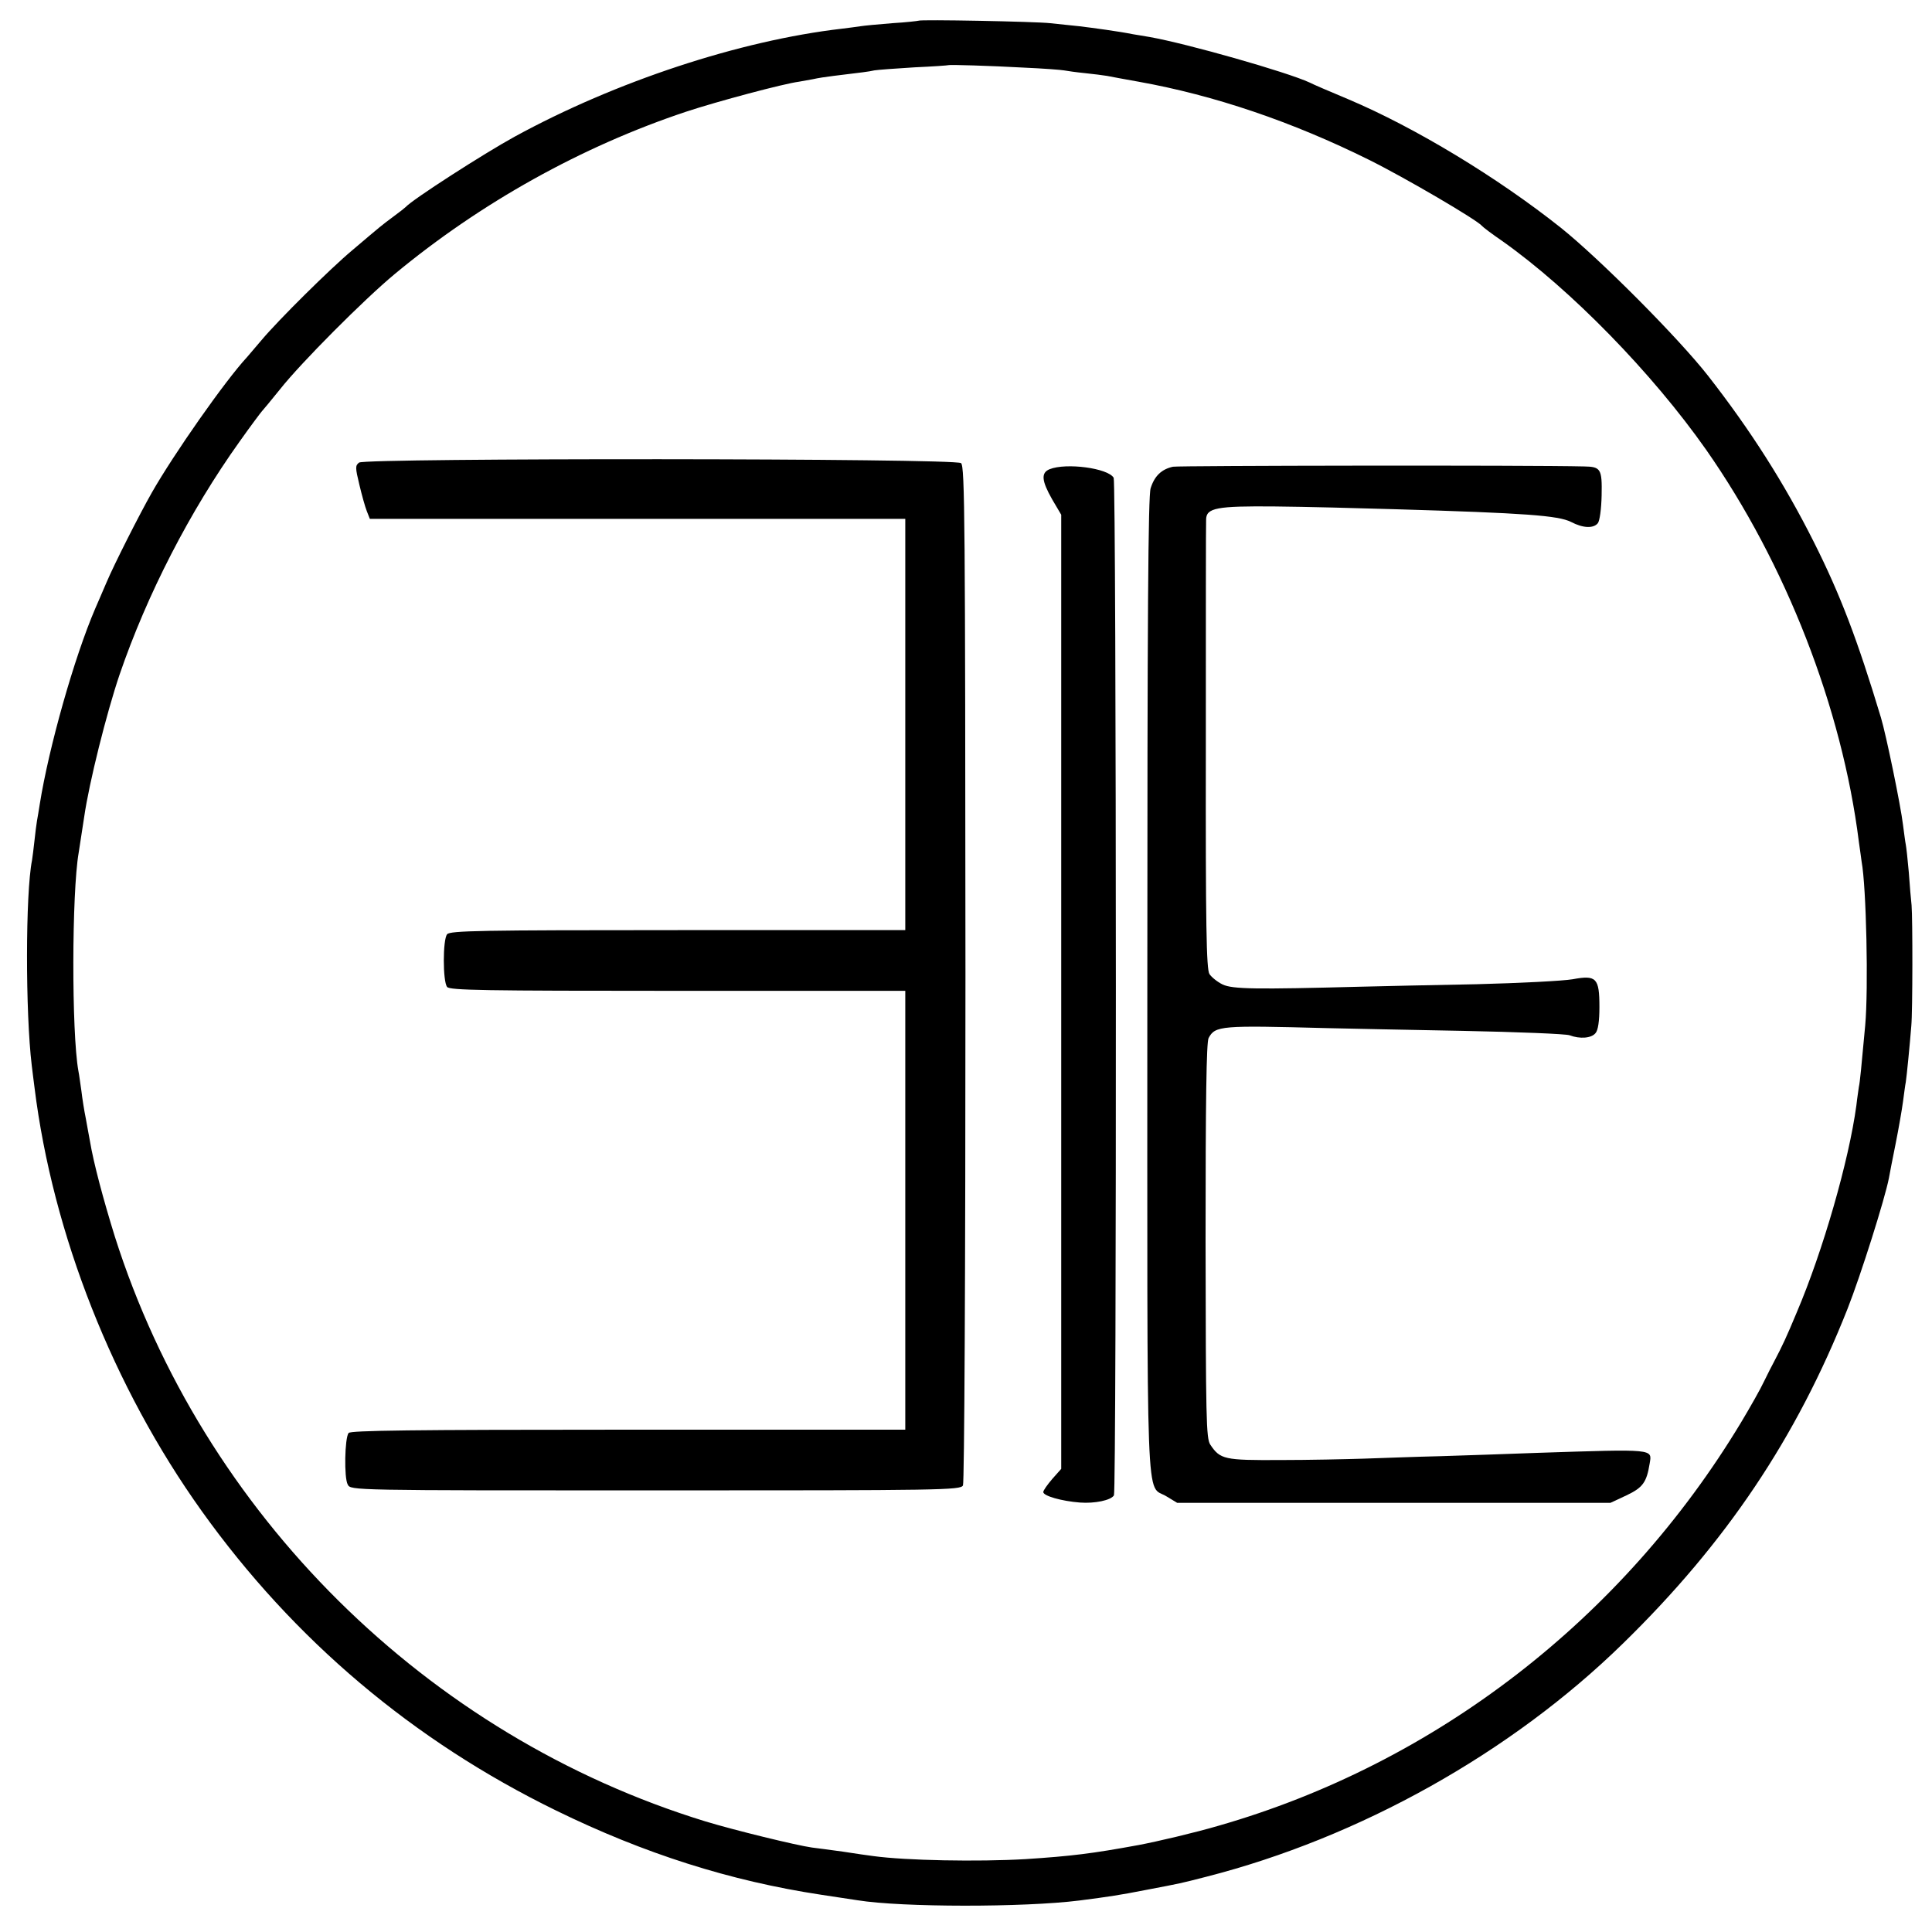
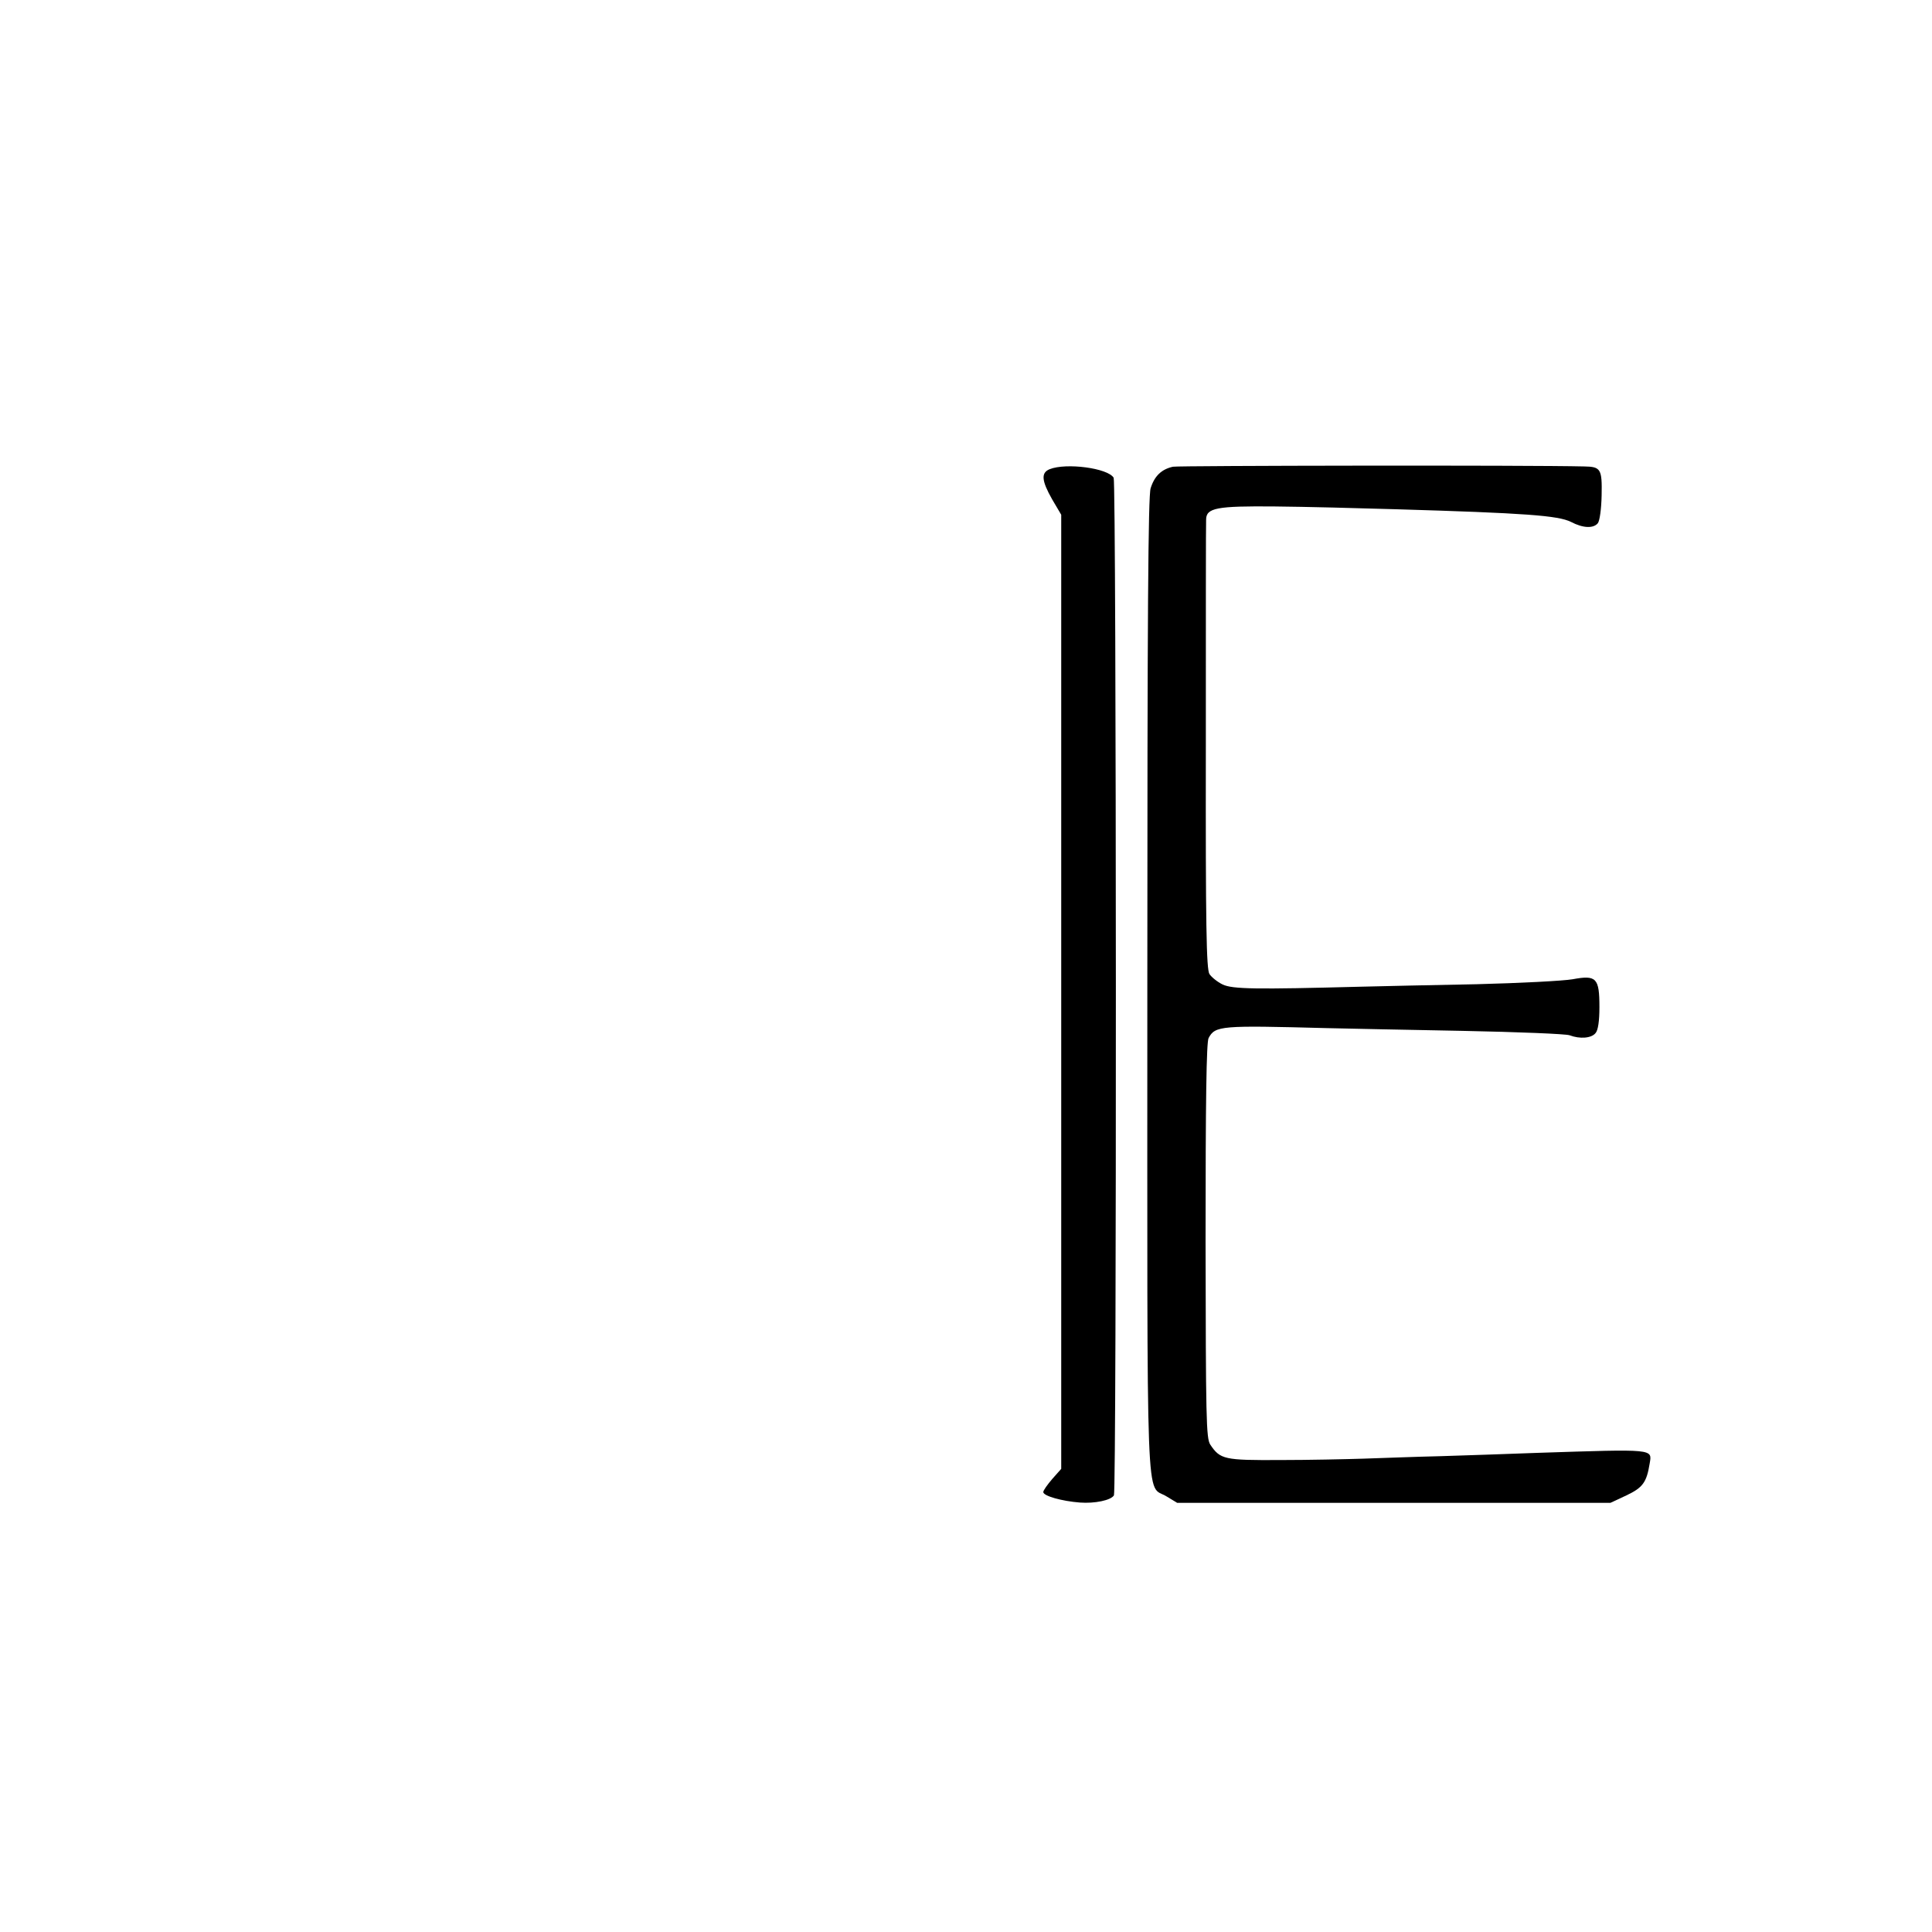
<svg xmlns="http://www.w3.org/2000/svg" version="1.0" width="700pt" height="700pt" viewBox="0 0 700 700" preserveAspectRatio="xMidYMid meet">
  <g transform="translate(0,700) scale(0.1,-0.1)" fill="#000000" stroke="none">
-     <path d="M3328 6925 c-2 -1 -45 -6 -95 -9 -51 -4 -103 -9 -115 -11 -13 -2 -43 -6 -68 -9 -370 -43 -819 -191 -1185 -391 -113 -62 -371 -228 -395 -255 -3 -3 -23 -19 -45 -35 -43 -32 -43 -32 -149 -122 -80 -67 -267 -252 -329 -326 -23 -27 -47 -55 -52 -61 -79 -85 -266 -352 -345 -491 -45 -79 -137 -261 -164 -325 -15 -36 -34 -78 -41 -95 -76 -177 -168 -502 -201 -709 -3 -21 -8 -48 -10 -60 -2 -11 -6 -43 -9 -71 -3 -27 -7 -60 -9 -72 -24 -120 -24 -553 -1 -743 2 -19 7 -55 10 -80 66 -532 285 -1086 606 -1535 334 -467 766 -832 1284 -1085 319 -156 630 -255 960 -305 61 -9 120 -18 132 -20 161 -26 603 -26 803 -1 109 14 148 20 240 38 136 26 122 23 220 48 556 142 1105 449 1510 845 374 365 629 745 814 1213 48 122 135 397 150 474 2 13 13 68 24 123 11 55 23 124 27 154 4 30 8 61 10 70 3 18 15 139 20 204 5 53 5 390 1 437 -2 19 -7 73 -10 119 -4 46 -9 91 -11 101 -2 9 -6 41 -10 71 -8 69 -62 330 -80 389 -85 282 -147 445 -243 636 -107 213 -230 406 -383 602 -108 138 -393 424 -534 537 -229 182 -528 363 -769 465 -67 28 -130 55 -141 61 -82 38 -444 141 -580 165 -22 4 -49 8 -60 10 -49 10 -145 23 -195 29 -30 3 -77 8 -105 11 -53 6 -472 14 -477 9z m382 -170 c69 -3 134 -8 145 -10 11 -2 45 -7 76 -10 31 -3 67 -8 80 -10 13 -3 65 -12 114 -21 274 -49 557 -145 835 -283 131 -65 394 -219 410 -240 3 -4 36 -29 74 -55 247 -175 542 -477 738 -756 288 -412 492 -934 553 -1420 4 -30 9 -62 10 -72 17 -91 25 -460 13 -593 -14 -152 -19 -206 -23 -223 -1 -9 -6 -39 -9 -67 -27 -200 -121 -527 -216 -750 -38 -91 -51 -119 -83 -180 -6 -11 -22 -42 -35 -69 -13 -28 -51 -95 -84 -150 -429 -712 -1108 -1236 -1893 -1461 -85 -25 -221 -57 -290 -70 -169 -31 -242 -40 -410 -51 -173 -10 -433 -5 -550 11 -16 2 -66 9 -110 16 -44 6 -95 13 -113 15 -57 8 -282 63 -387 95 -1009 310 -1820 1114 -2139 2119 -41 132 -77 266 -90 345 -3 17 -10 53 -15 82 -6 29 -13 74 -16 100 -4 26 -8 59 -11 73 -25 140 -24 646 1 790 2 14 11 72 20 130 18 125 81 376 128 515 100 292 255 593 435 845 41 58 78 107 81 110 3 3 33 39 66 80 75 95 304 325 415 417 311 258 677 462 1055 588 115 38 355 102 410 109 11 2 34 6 50 9 17 4 50 9 75 12 106 13 126 15 148 20 12 2 78 7 145 11 67 3 123 7 124 8 3 2 147 -2 273 -9z" />
-     <path d="M1301 5324 c-14 -11 -14 -18 1 -80 9 -38 21 -81 27 -96 l11 -28 970 0 970 0 0 -745 0 -745 -824 0 c-716 0 -825 -2 -836 -15 -16 -19 -16 -171 0 -191 11 -12 129 -14 836 -14 l824 0 0 -795 0 -795 -1004 0 c-791 0 -1006 -3 -1013 -12 -14 -18 -17 -163 -3 -187 11 -21 11 -21 1115 -21 1042 0 1105 1 1114 18 5 10 9 753 9 1854 -1 1634 -2 1839 -16 1850 -21 18 -2157 19 -2181 2z" />
    <path d="M4250 5309 c-41 -9 -67 -33 -81 -78 -9 -27 -12 -454 -12 -1801 0 -1970 -7 -1804 70 -1852 l38 -23 785 0 785 0 58 27 c59 28 73 47 84 115 9 54 21 53 -407 39 -102 -4 -259 -9 -350 -12 -91 -2 -217 -7 -280 -9 -63 -2 -199 -5 -302 -5 -202 -1 -217 2 -253 56 -15 23 -16 96 -17 738 0 509 3 720 11 735 24 45 45 46 426 36 72 -2 294 -6 494 -10 200 -4 375 -11 388 -16 37 -14 79 -11 94 8 9 10 14 43 14 94 0 106 -11 117 -97 101 -35 -6 -191 -14 -348 -18 -157 -3 -346 -7 -420 -9 -381 -10 -464 -9 -500 8 -19 9 -41 27 -48 38 -11 18 -14 173 -13 823 0 440 0 811 1 823 0 43 38 50 250 48 107 -1 303 -6 435 -10 474 -14 591 -23 637 -46 44 -23 81 -24 97 -5 7 8 13 52 14 101 2 96 -3 104 -63 105 -198 5 -1467 3 -1490 -1z" />
    <path d="M3803 5300 c-32 -13 -29 -42 9 -109 l33 -56 0 -1728 0 -1729 -32 -36 c-18 -21 -33 -42 -33 -48 0 -14 67 -33 133 -38 53 -4 112 8 123 26 10 16 9 3672 -1 3687 -21 35 -172 55 -232 31z" />
  </g>
</svg>